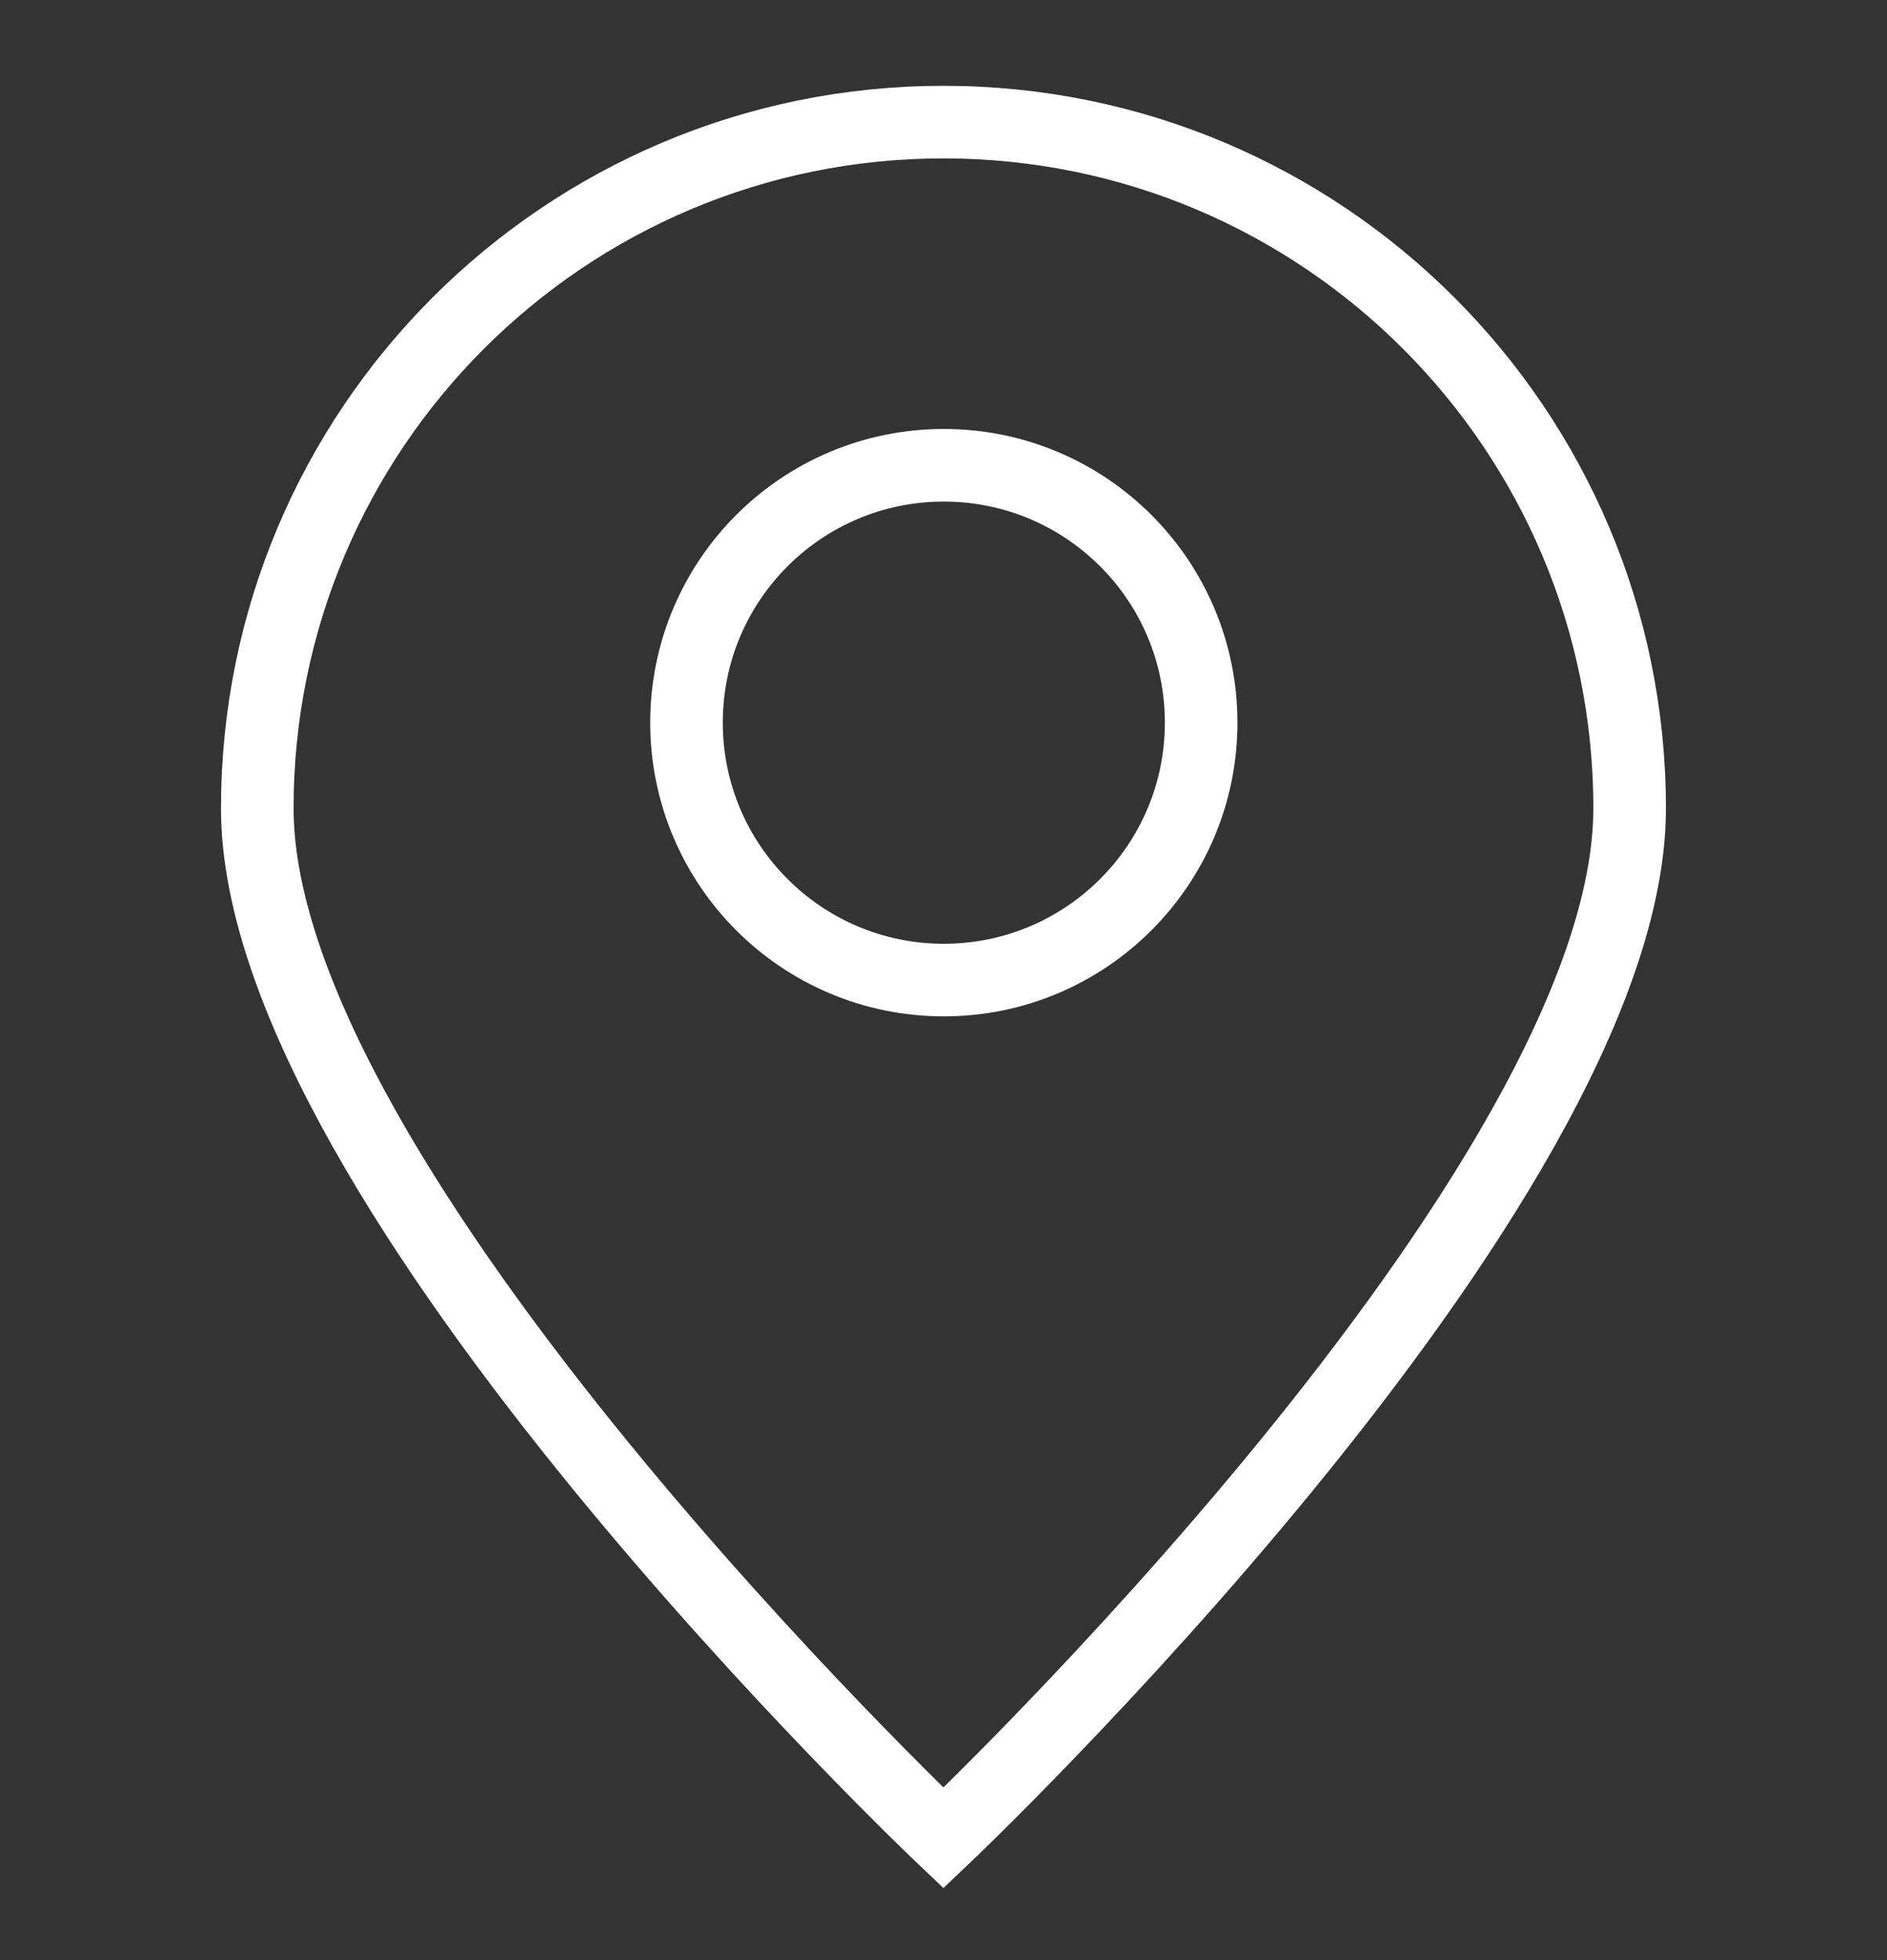
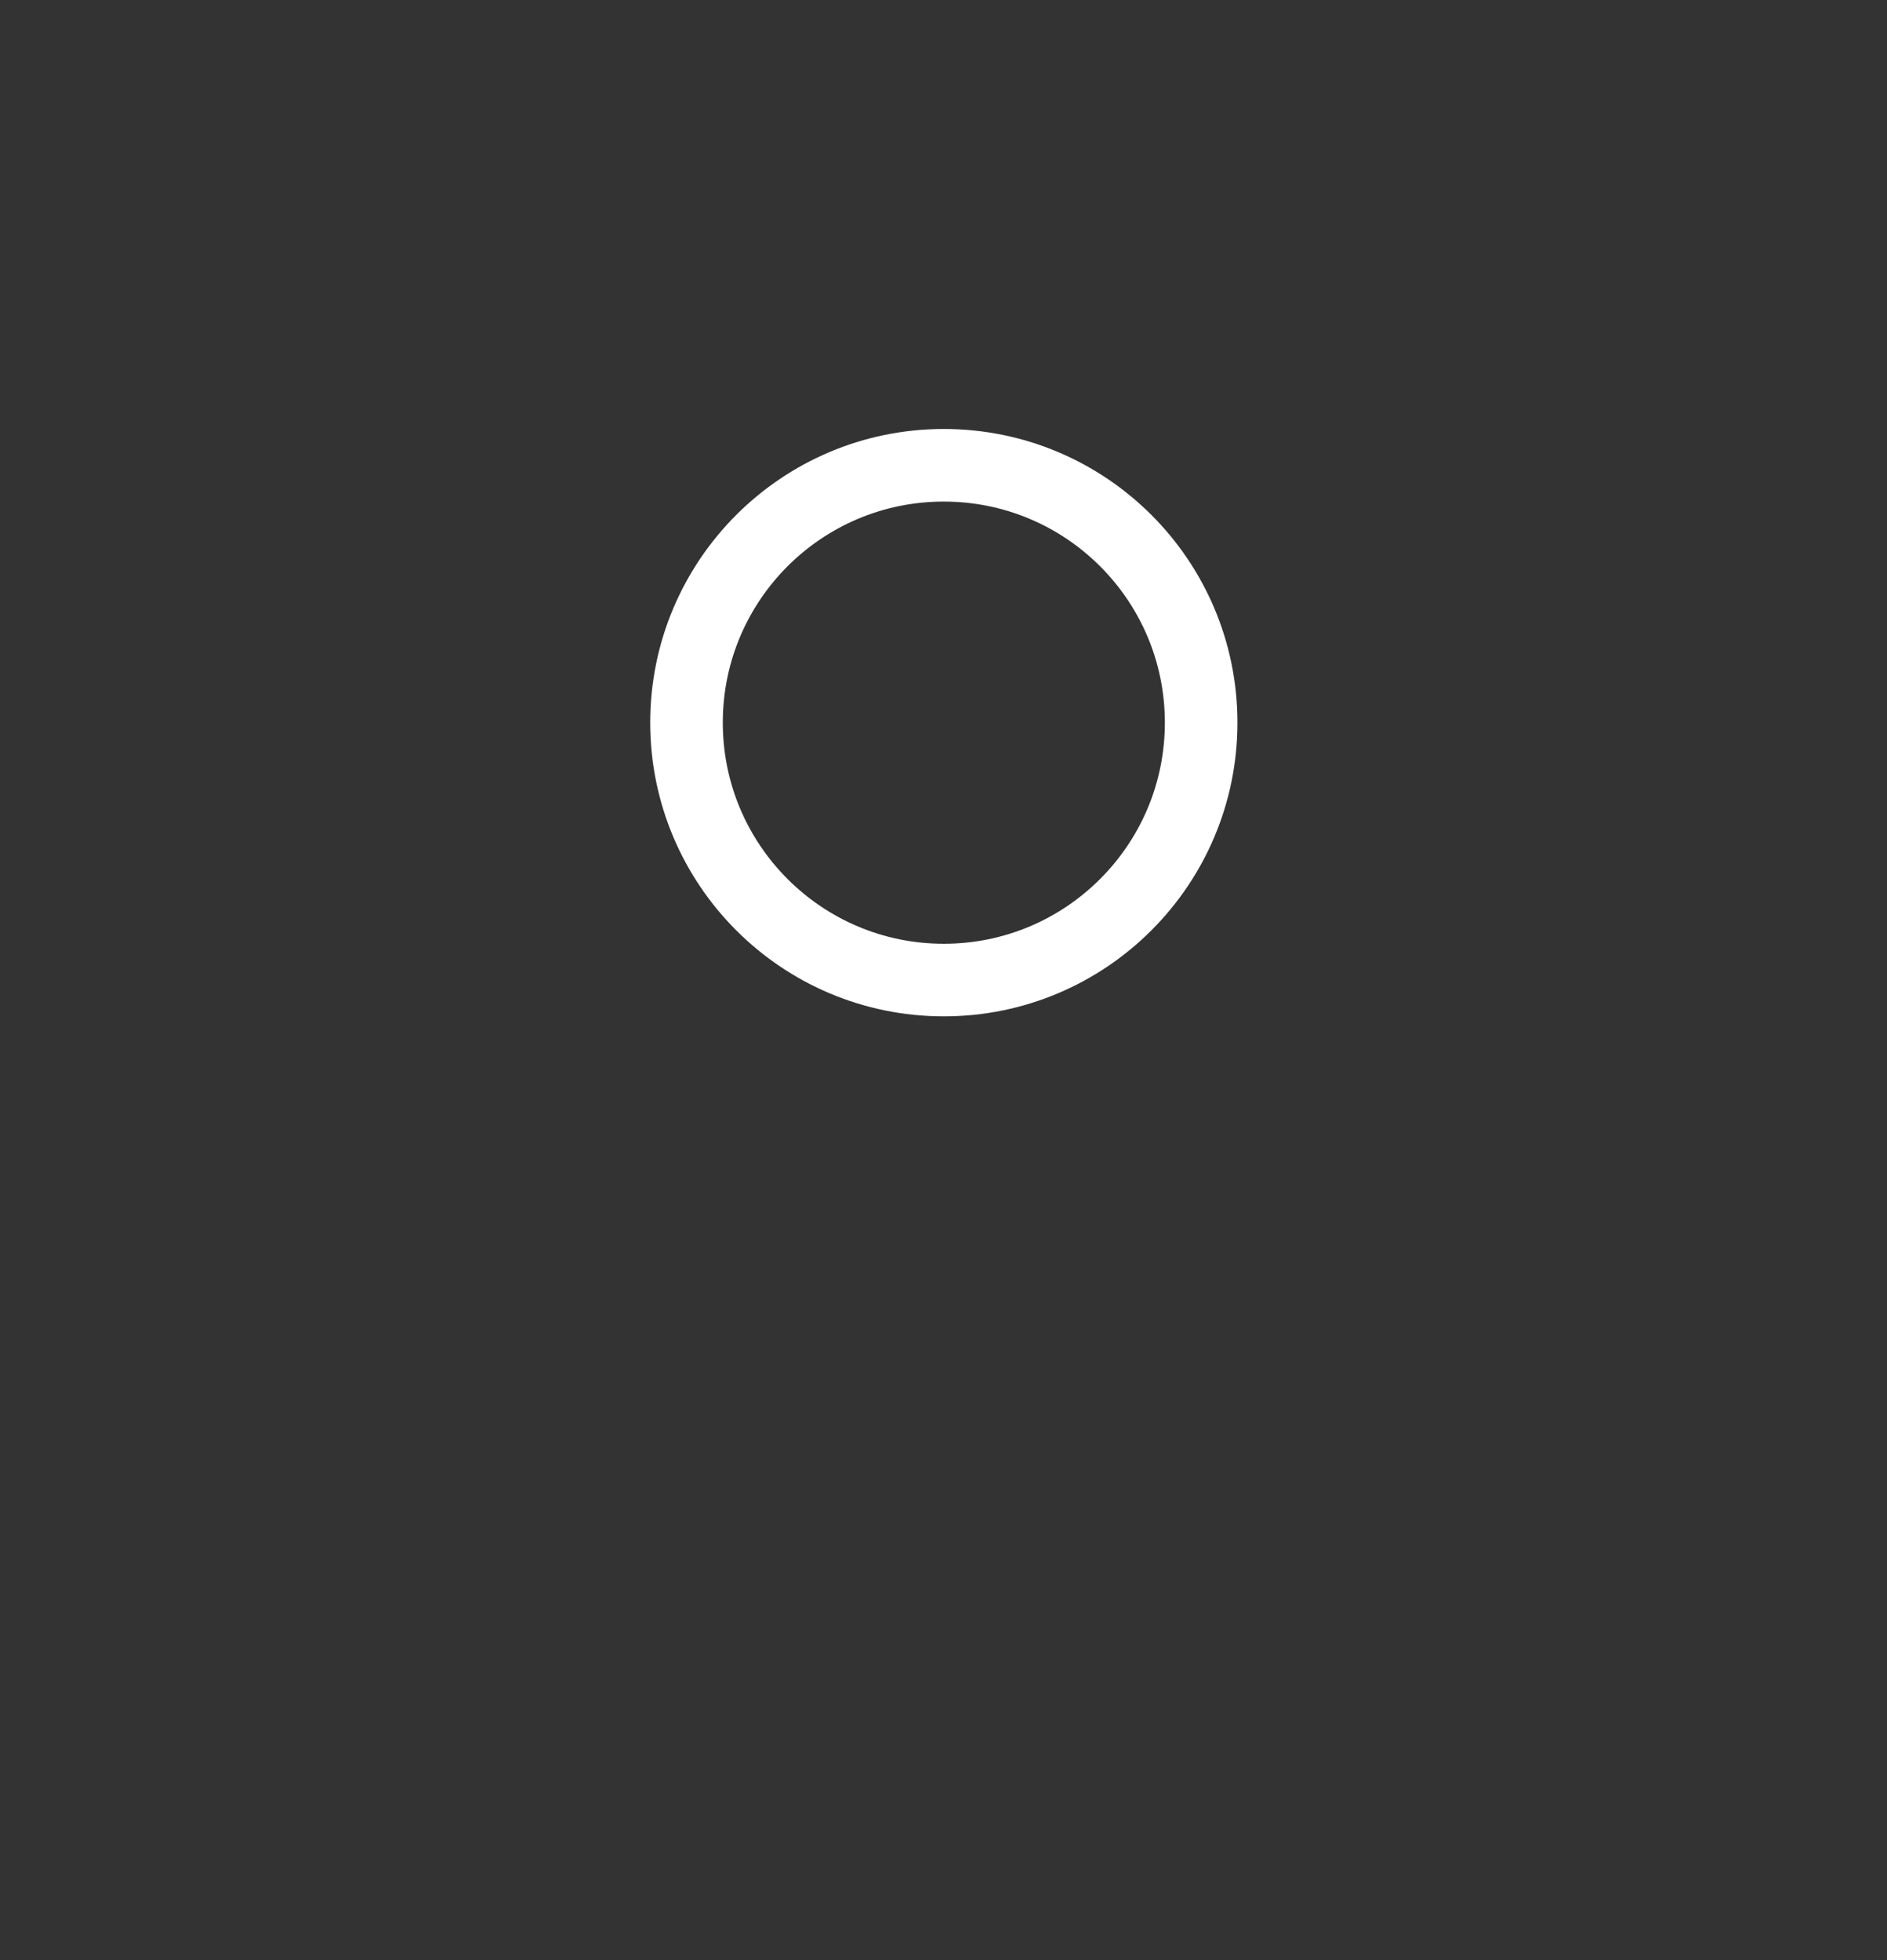
<svg xmlns="http://www.w3.org/2000/svg" width="26" height="27" viewBox="0 0 26 27" fill="none">
  <rect x="0" y="0" width="26" height="27" fill="#333333" stroke="none" />
-   <path d="M22.454 11.136C22.454 16.358 12.999 25.318 12.999 25.318C12.999 25.318 3.545 16.358 3.545 11.136C3.545 5.914 7.778 1.682 12.999 1.682C18.221 1.682 22.454 5.914 22.454 11.136Z" stroke="white" />
  <path d="M13.004 13.5C14.963 13.5 16.55 11.912 16.55 9.954C16.55 7.996 14.963 6.409 13.004 6.409C11.046 6.409 9.459 7.996 9.459 9.954C9.459 11.912 11.046 13.5 13.004 13.5Z" stroke="white" stroke-linecap="round" stroke-linejoin="round" />
</svg>